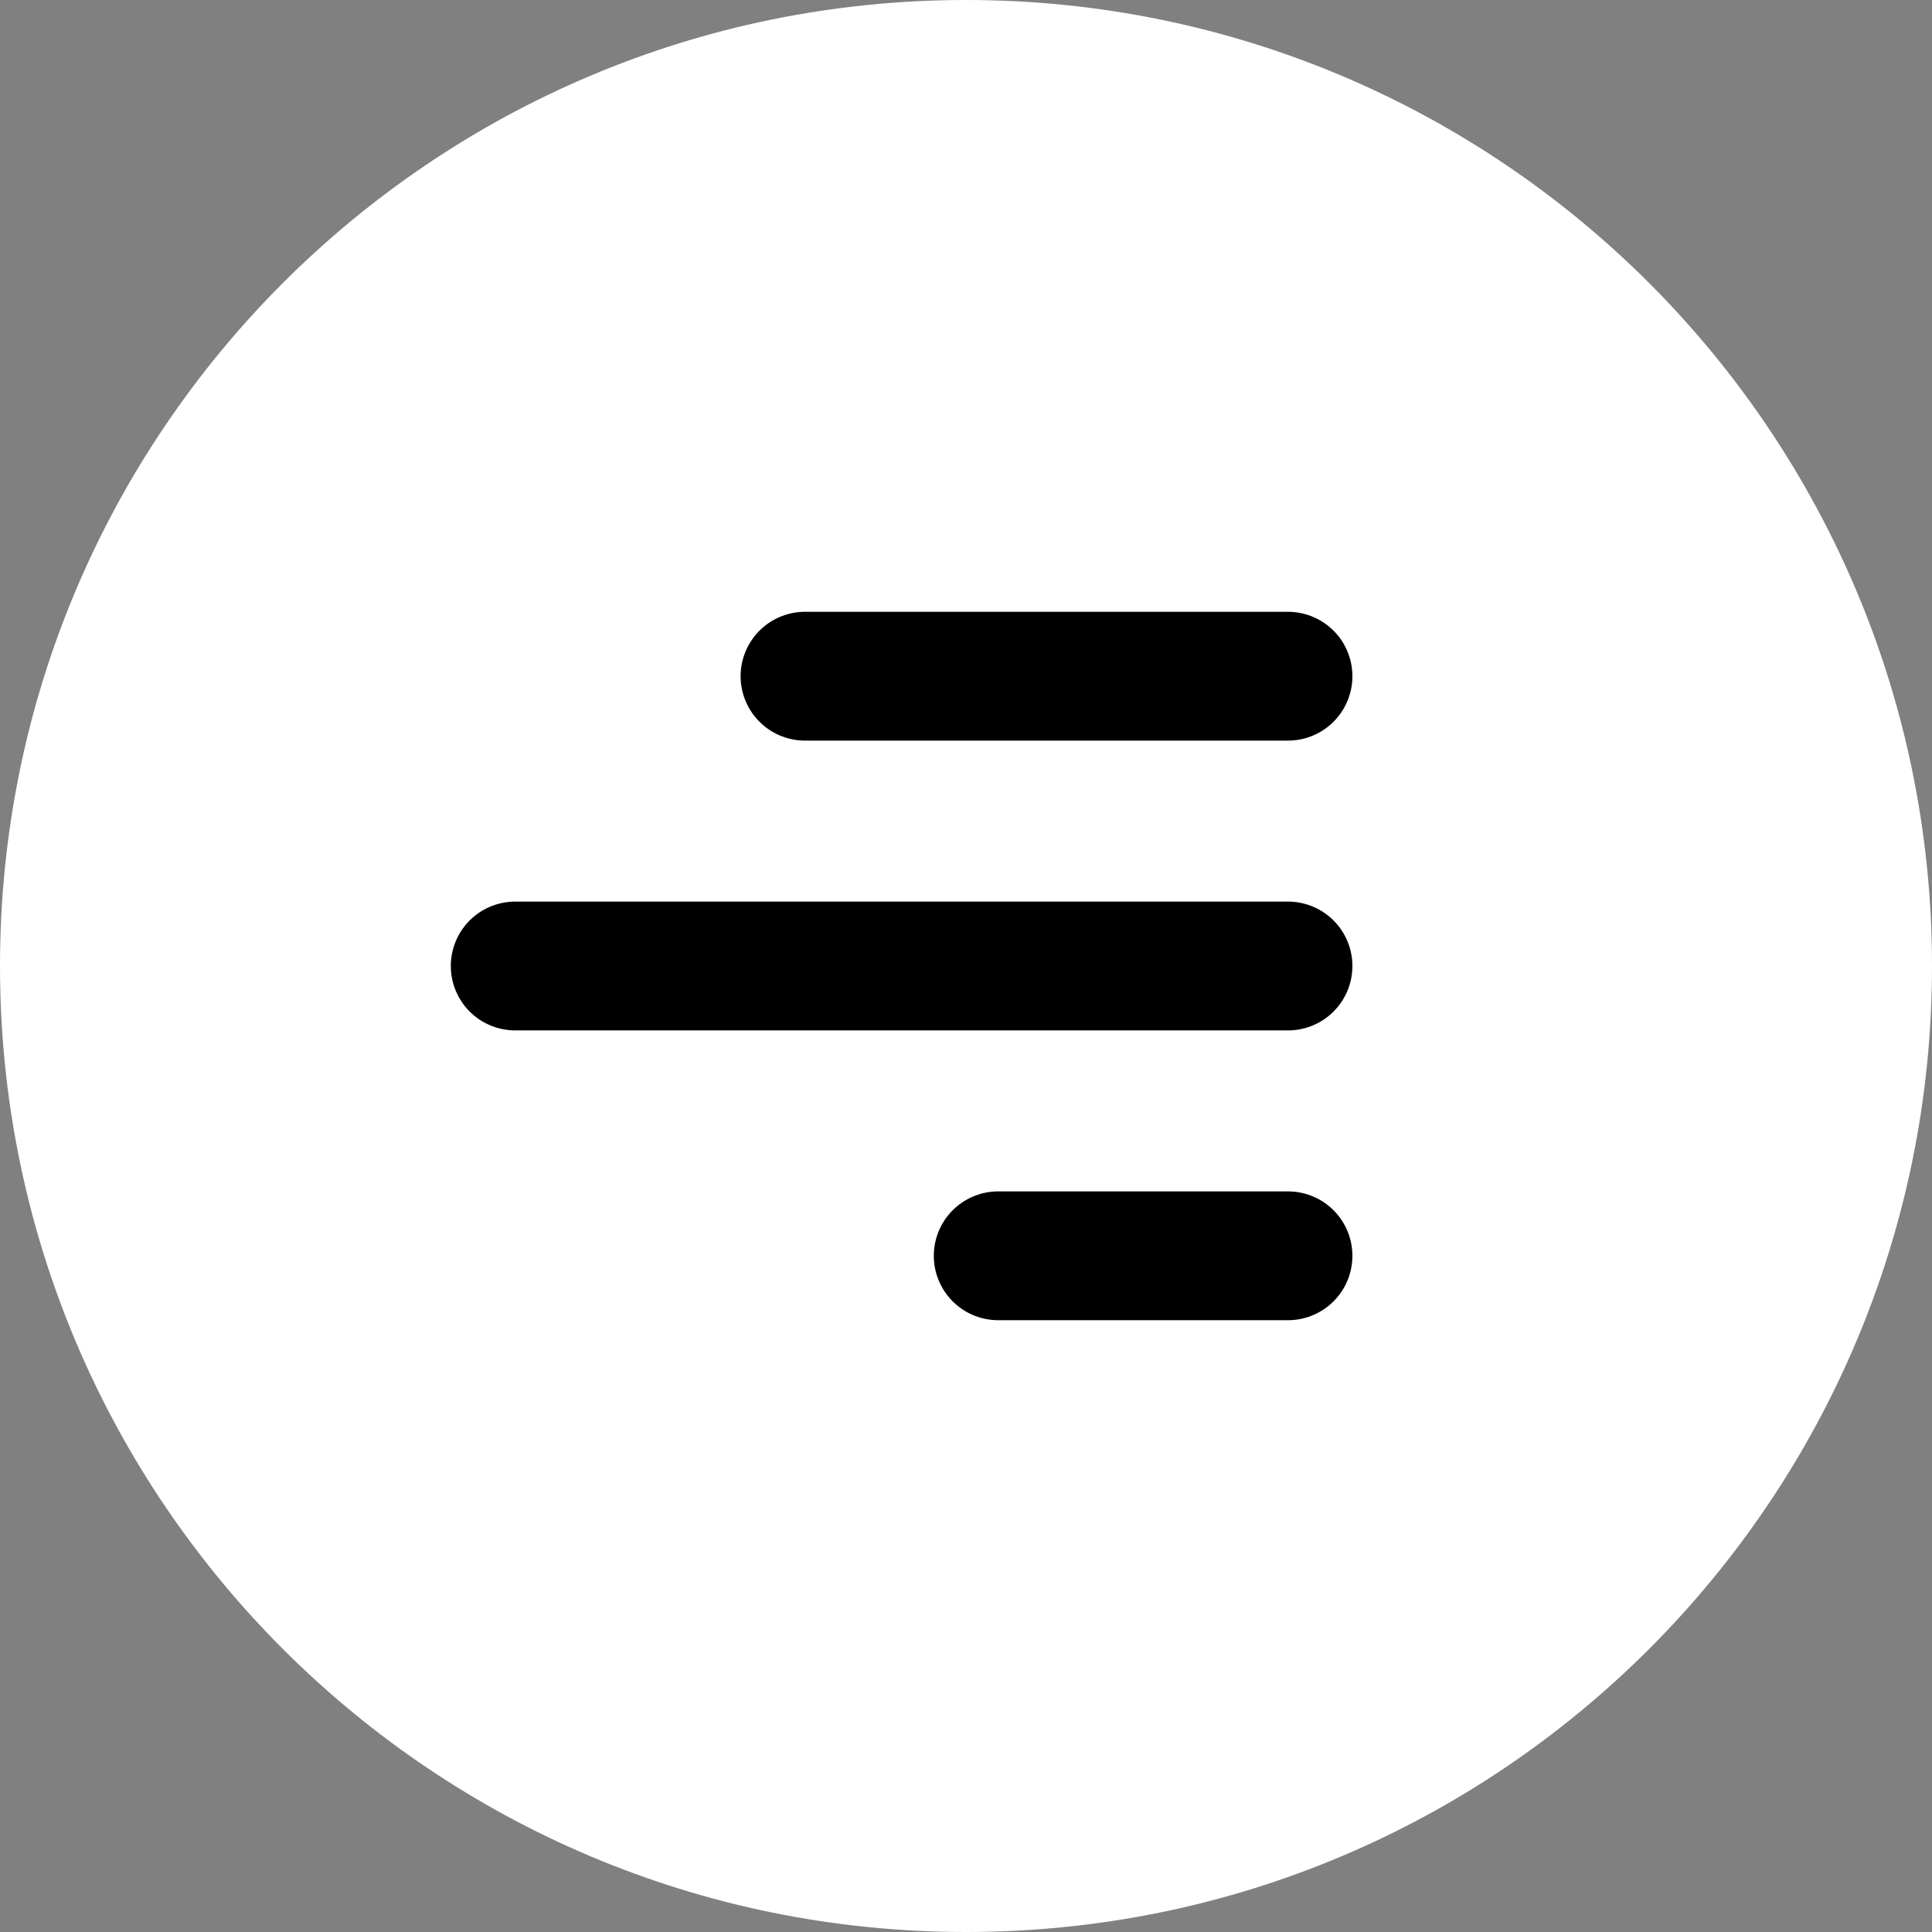
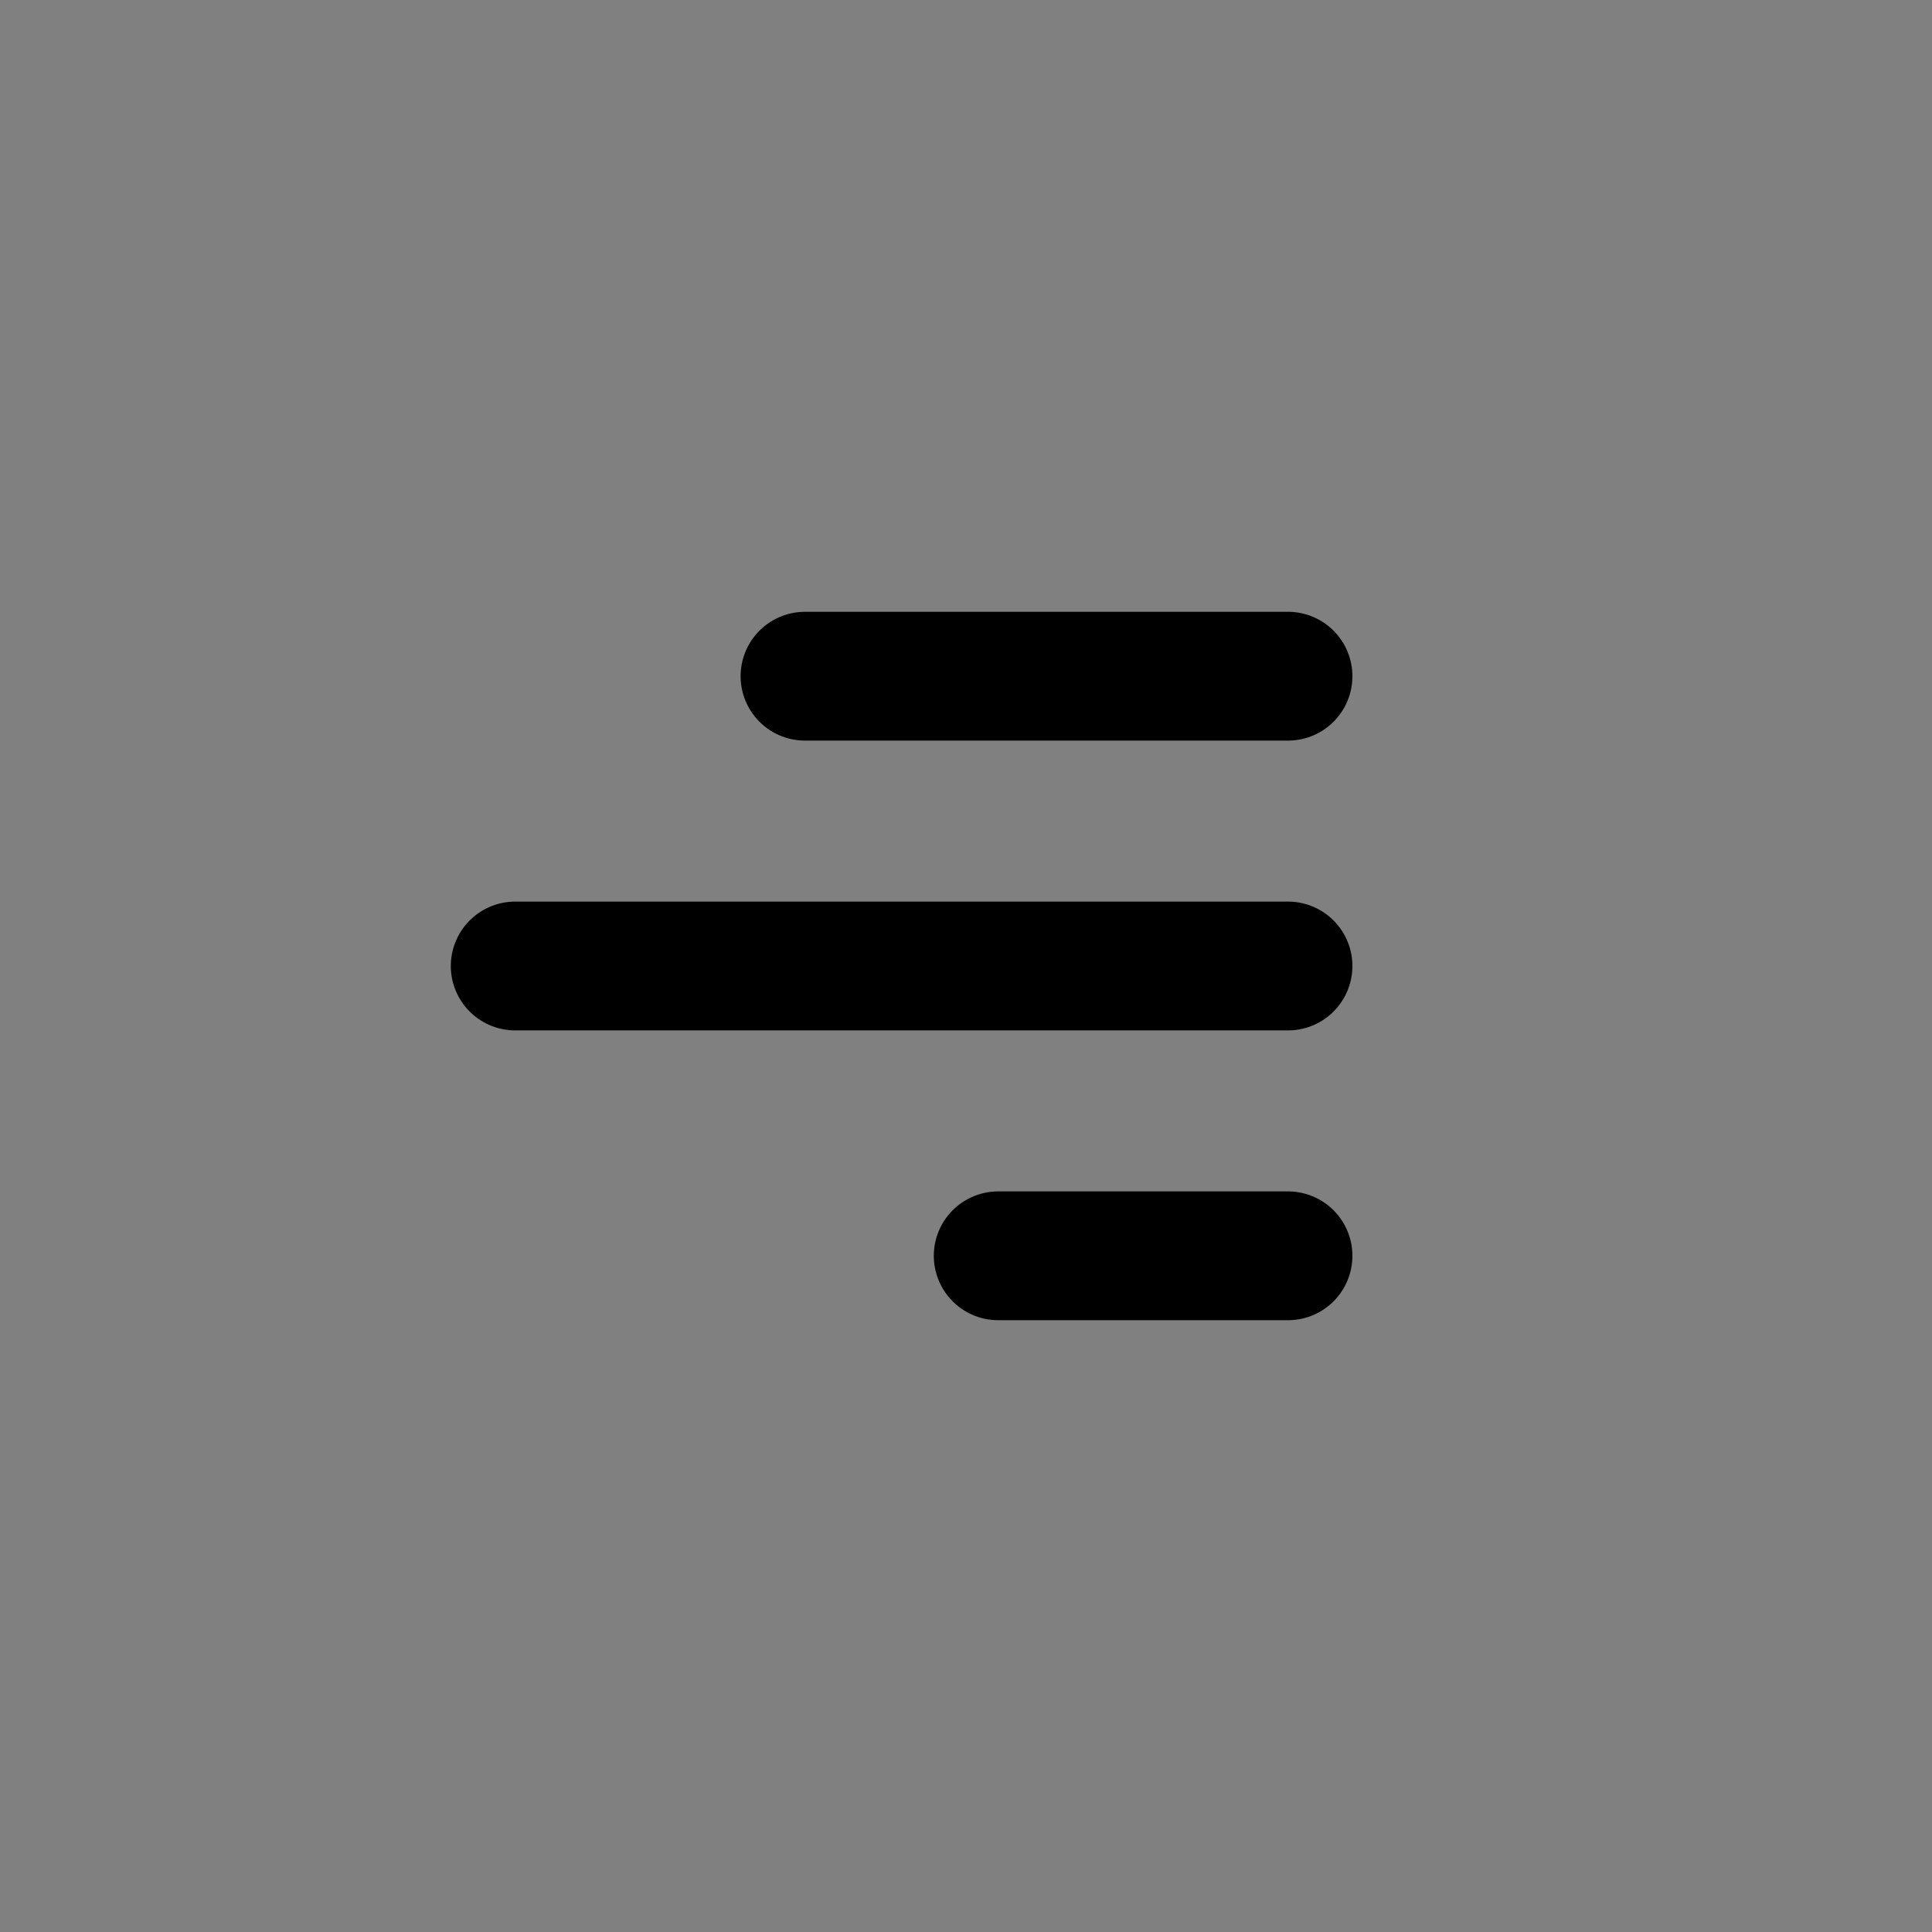
<svg xmlns="http://www.w3.org/2000/svg" width="30" height="30" viewBox="0 0 30 30" fill="none">
  <rect x="0" y="0" width="30" height="30" fill="#808080" stroke="none" />
  <g clip-path="url(#clip0_413_29)">
-     <path d="M15 30C23.284 30 30 23.284 30 15C30 6.716 23.284 0 15 0C6.716 0 0 6.716 0 15C0 23.284 6.716 30 15 30Z" fill="white" />
    <path d="M20 19.5L15.5 19.5" stroke="black" stroke-width="2" stroke-linecap="round" stroke-linejoin="round" />
    <path d="M20 10.5L12.5 10.5" stroke="black" stroke-width="2" stroke-linecap="round" stroke-linejoin="round" />
    <path d="M20 15L8 15" stroke="black" stroke-width="2" stroke-linecap="round" stroke-linejoin="round" />
  </g>
  <defs>
    <clipPath id="clip0_413_29">
      <rect width="30" height="30" fill="white" />
    </clipPath>
  </defs>
</svg>